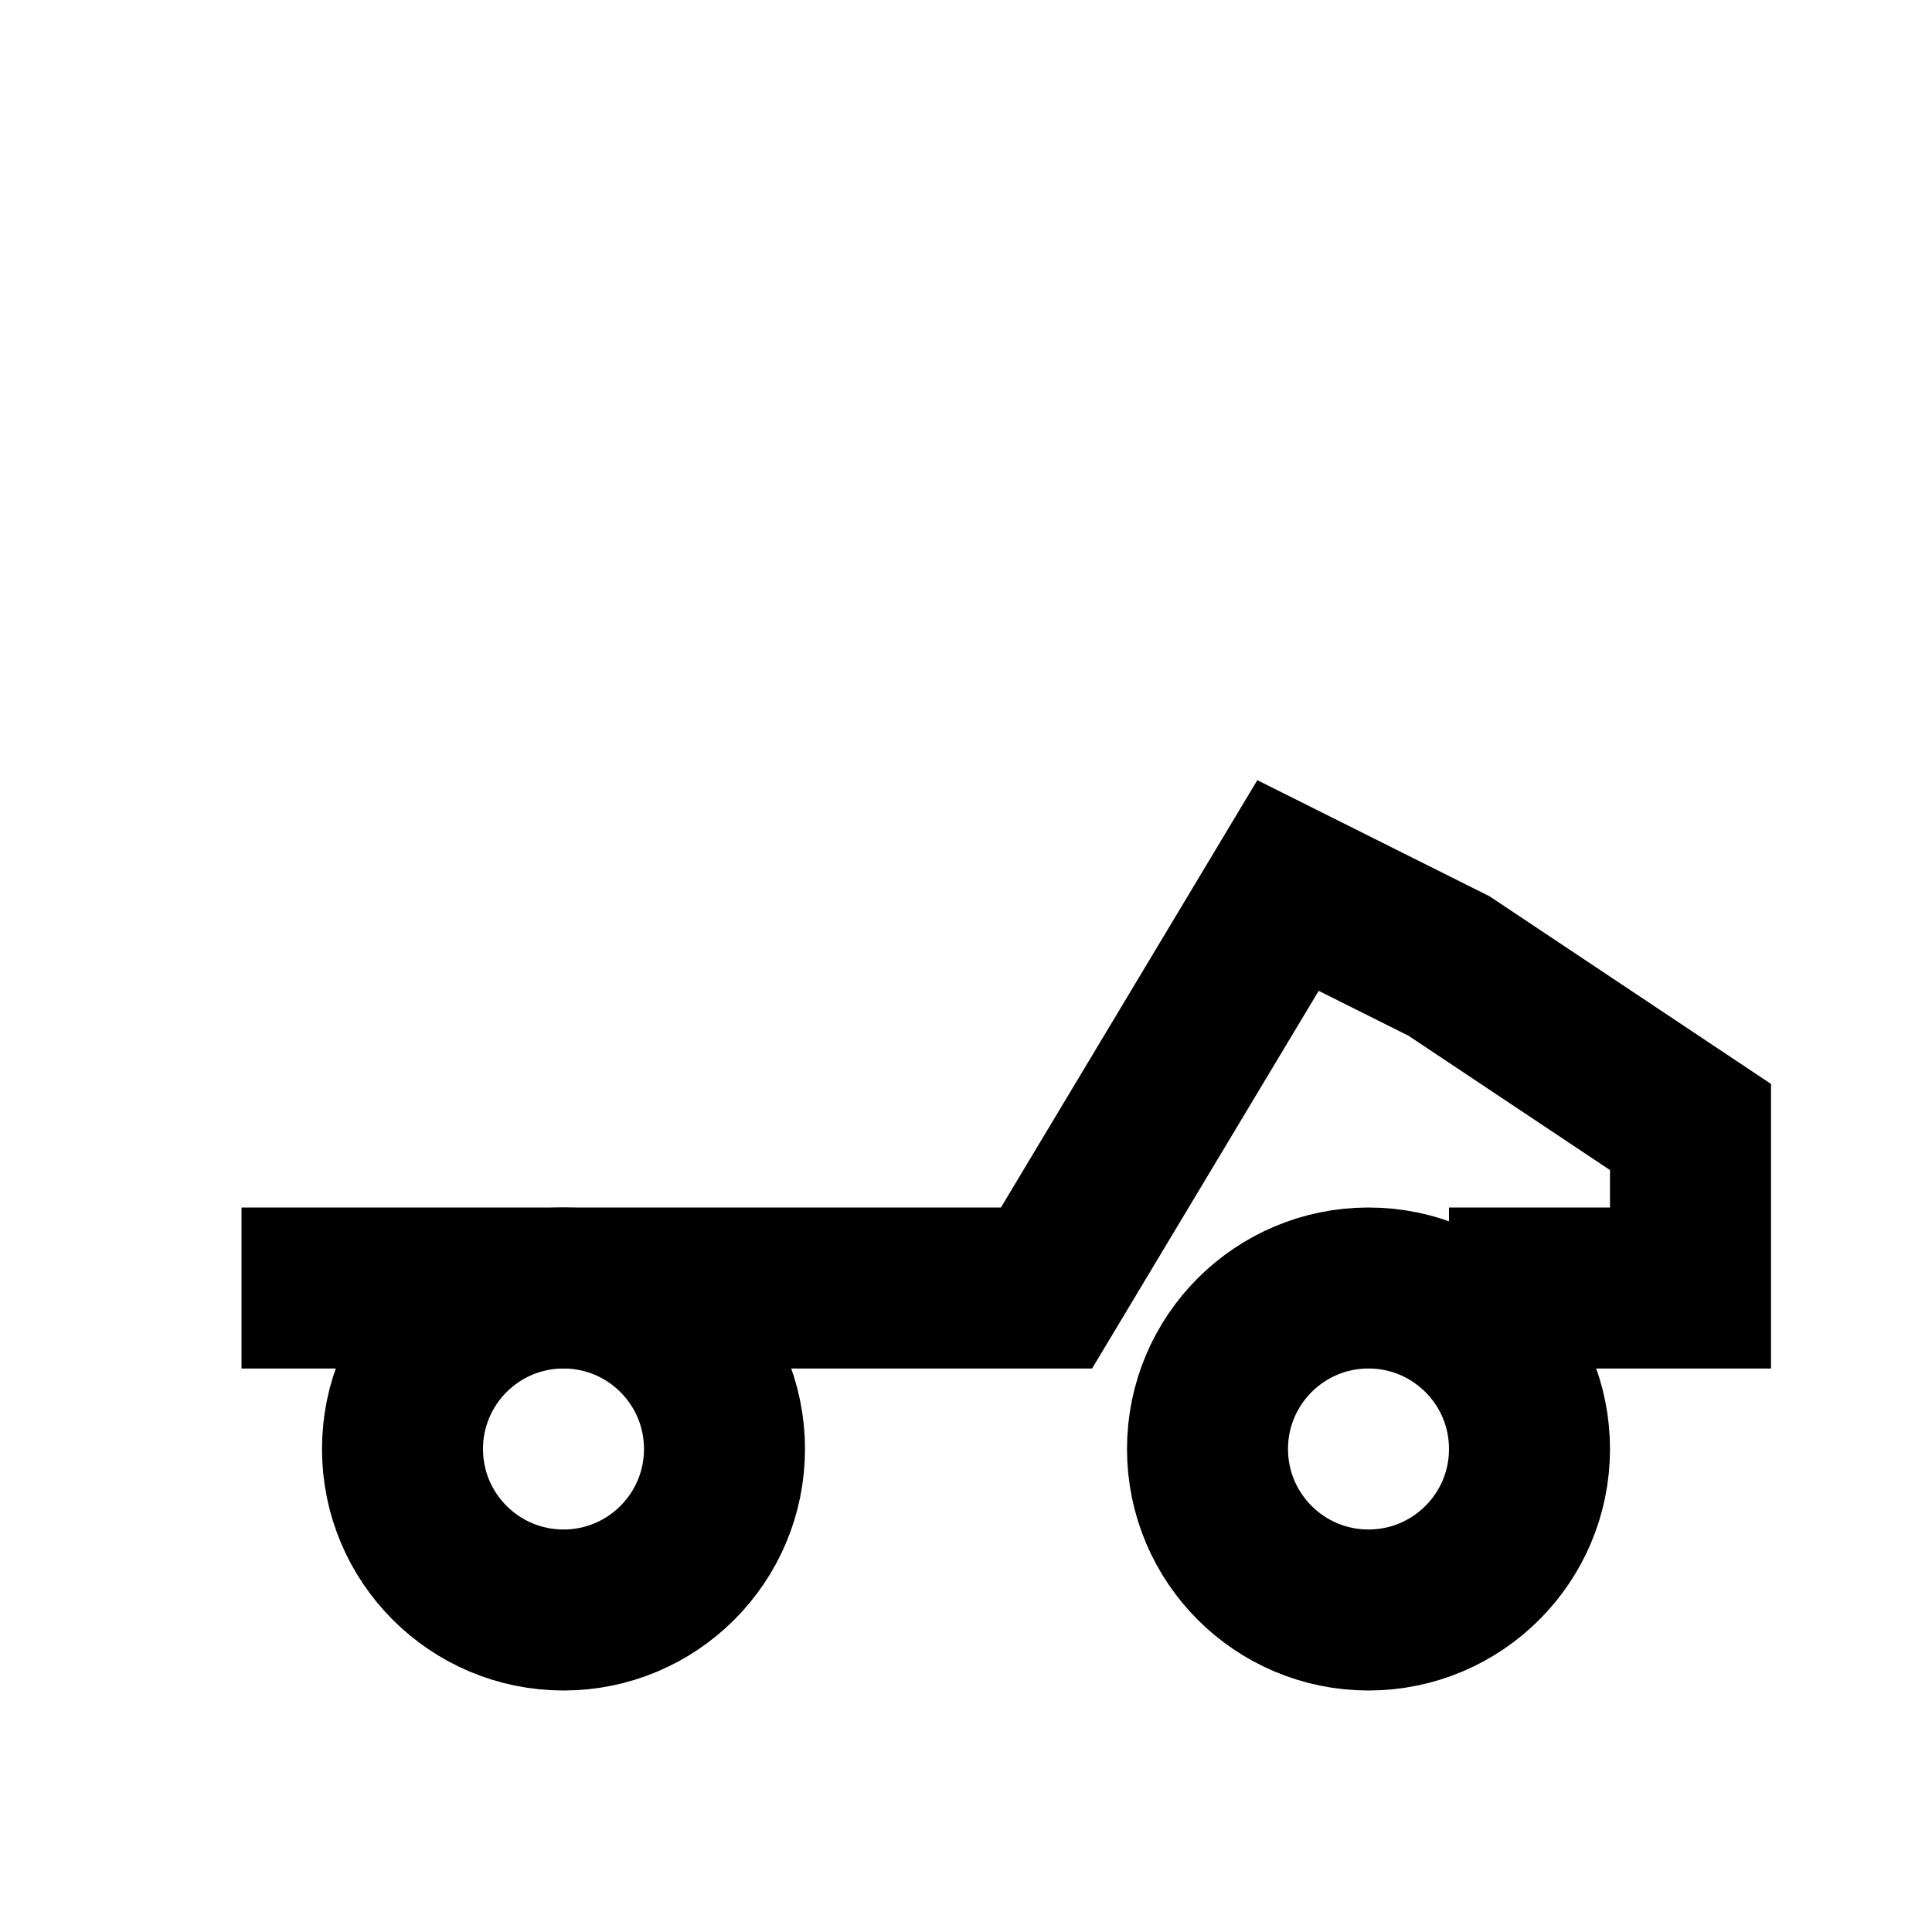
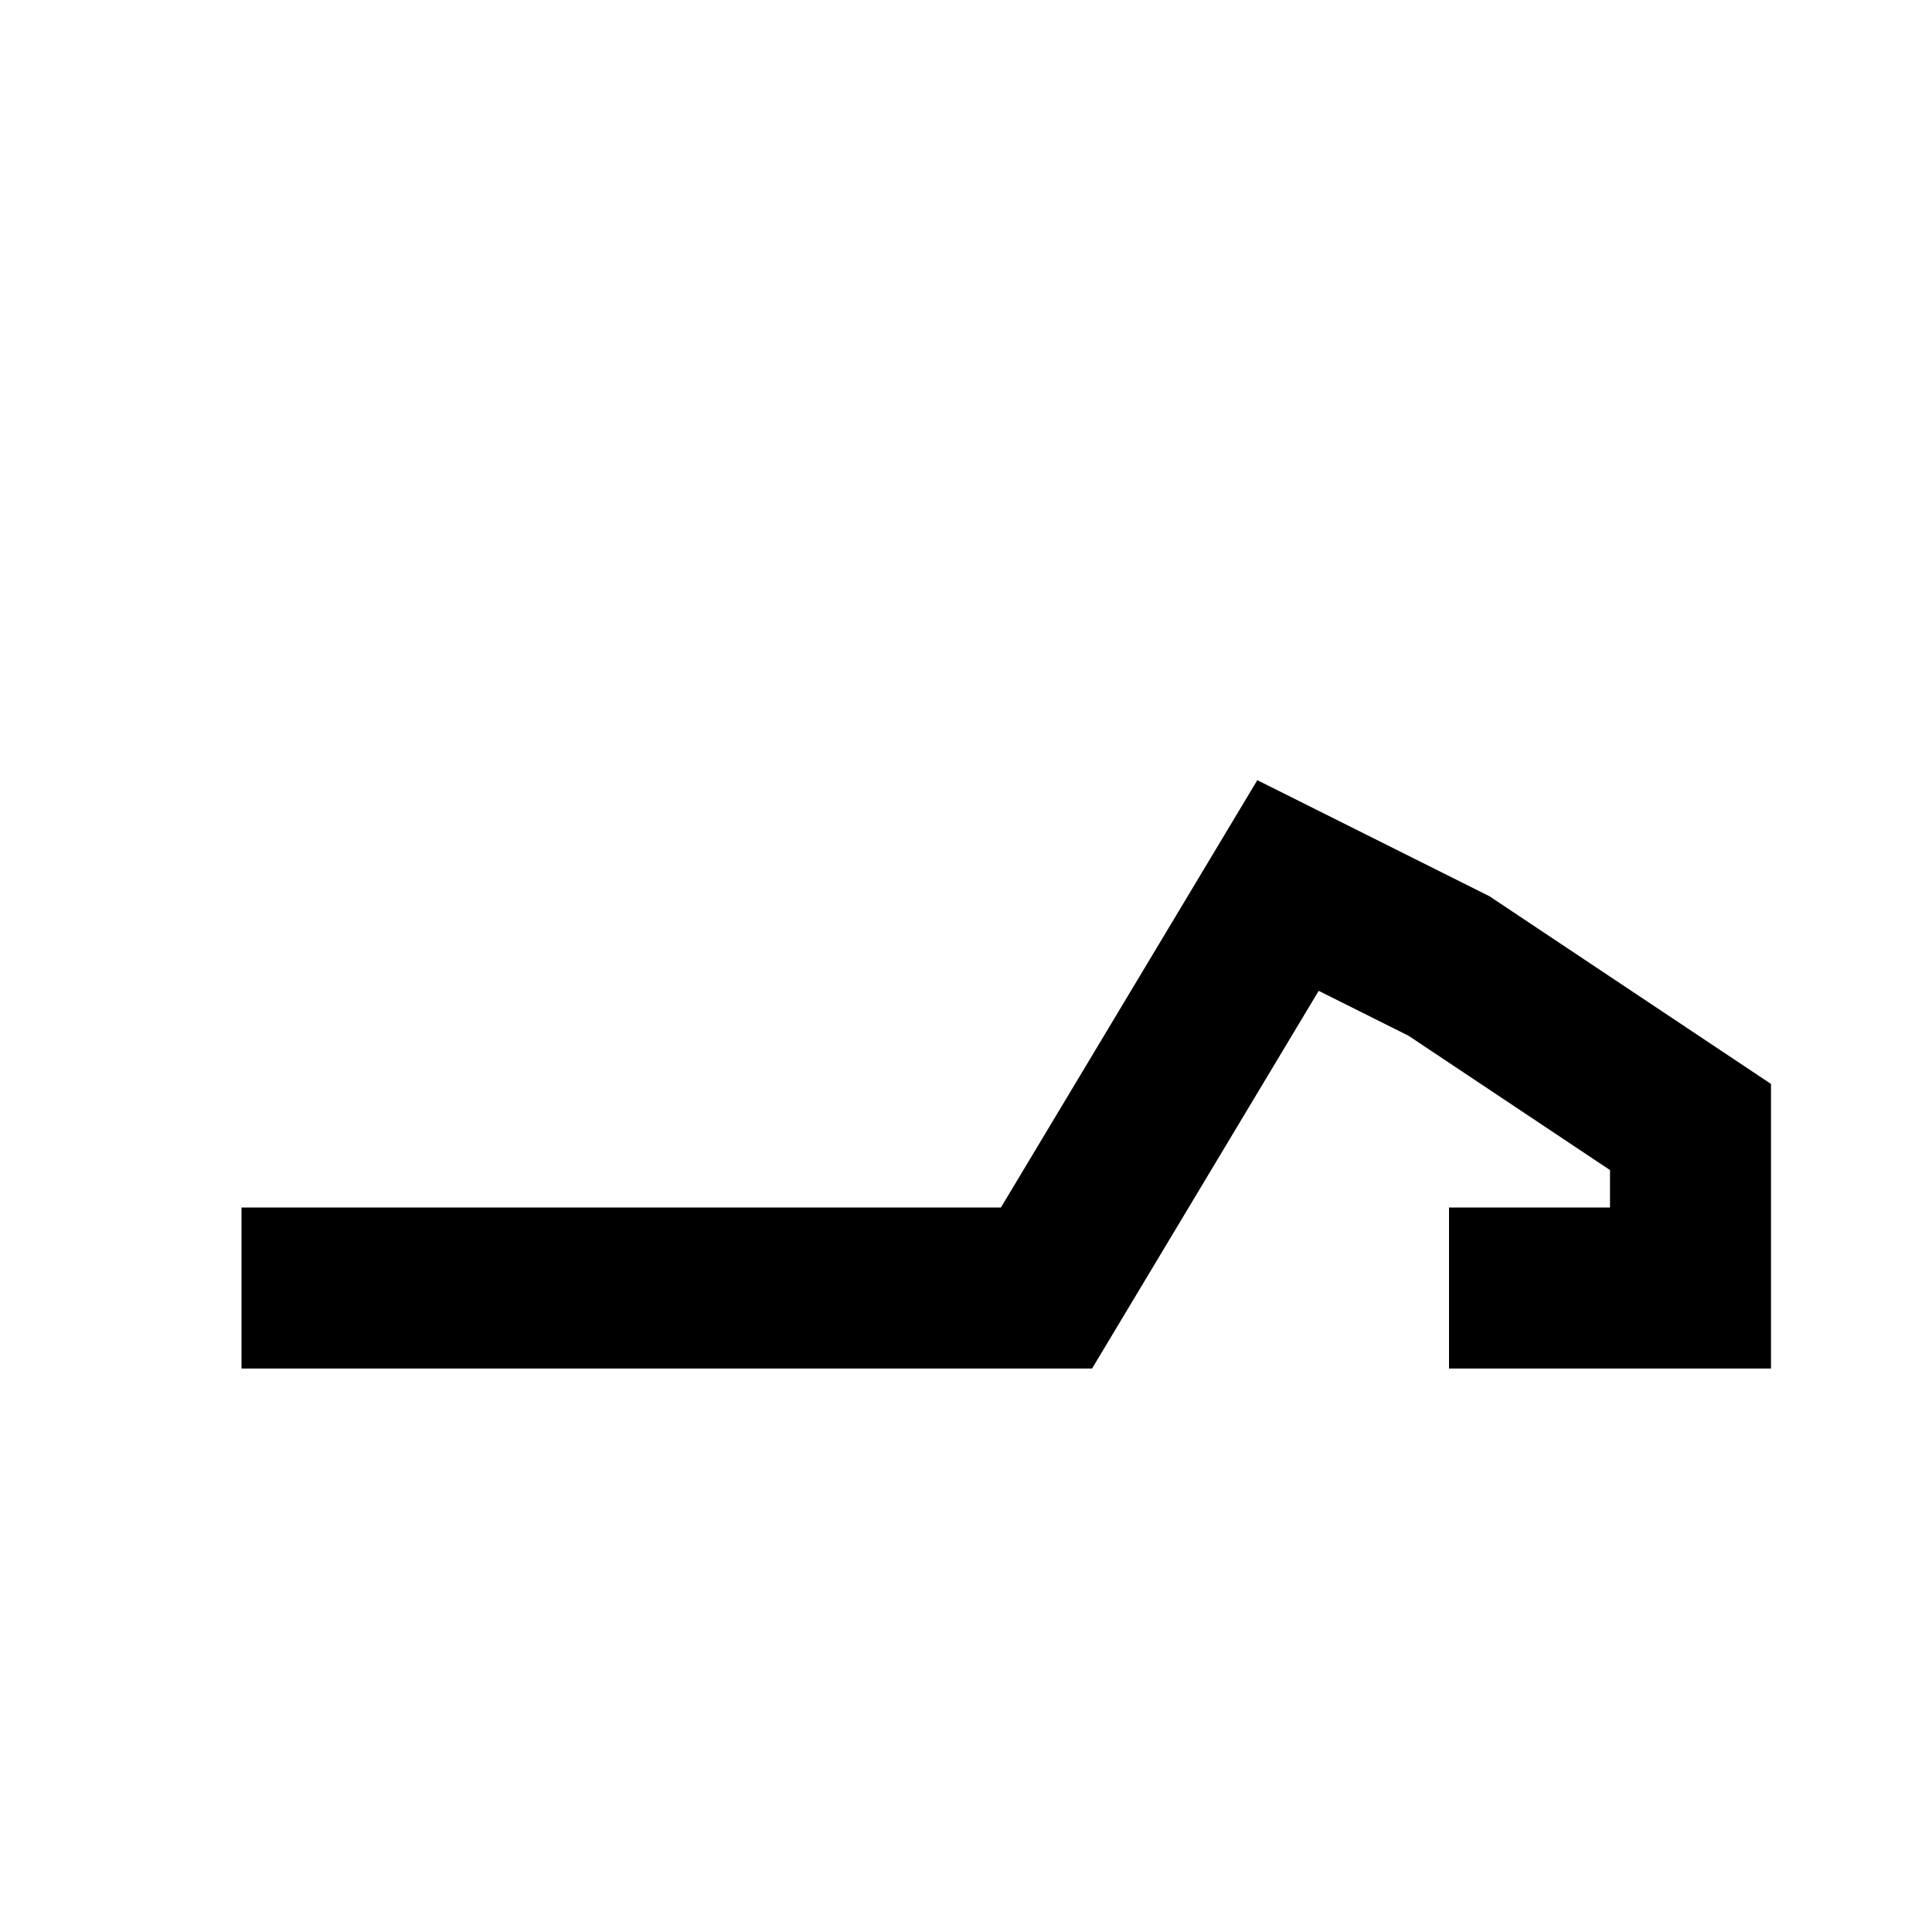
<svg xmlns="http://www.w3.org/2000/svg" width="24" height="24" fill="none" stroke="currentColor" stroke-width="2" viewBox="0 0 24 24" aria-hidden="true">
  <path d="M3 16h10l3-5 2 1 3 2v2h-3" />
-   <circle cx="7" cy="18" r="2" />
-   <circle cx="17" cy="18" r="2" />
</svg>